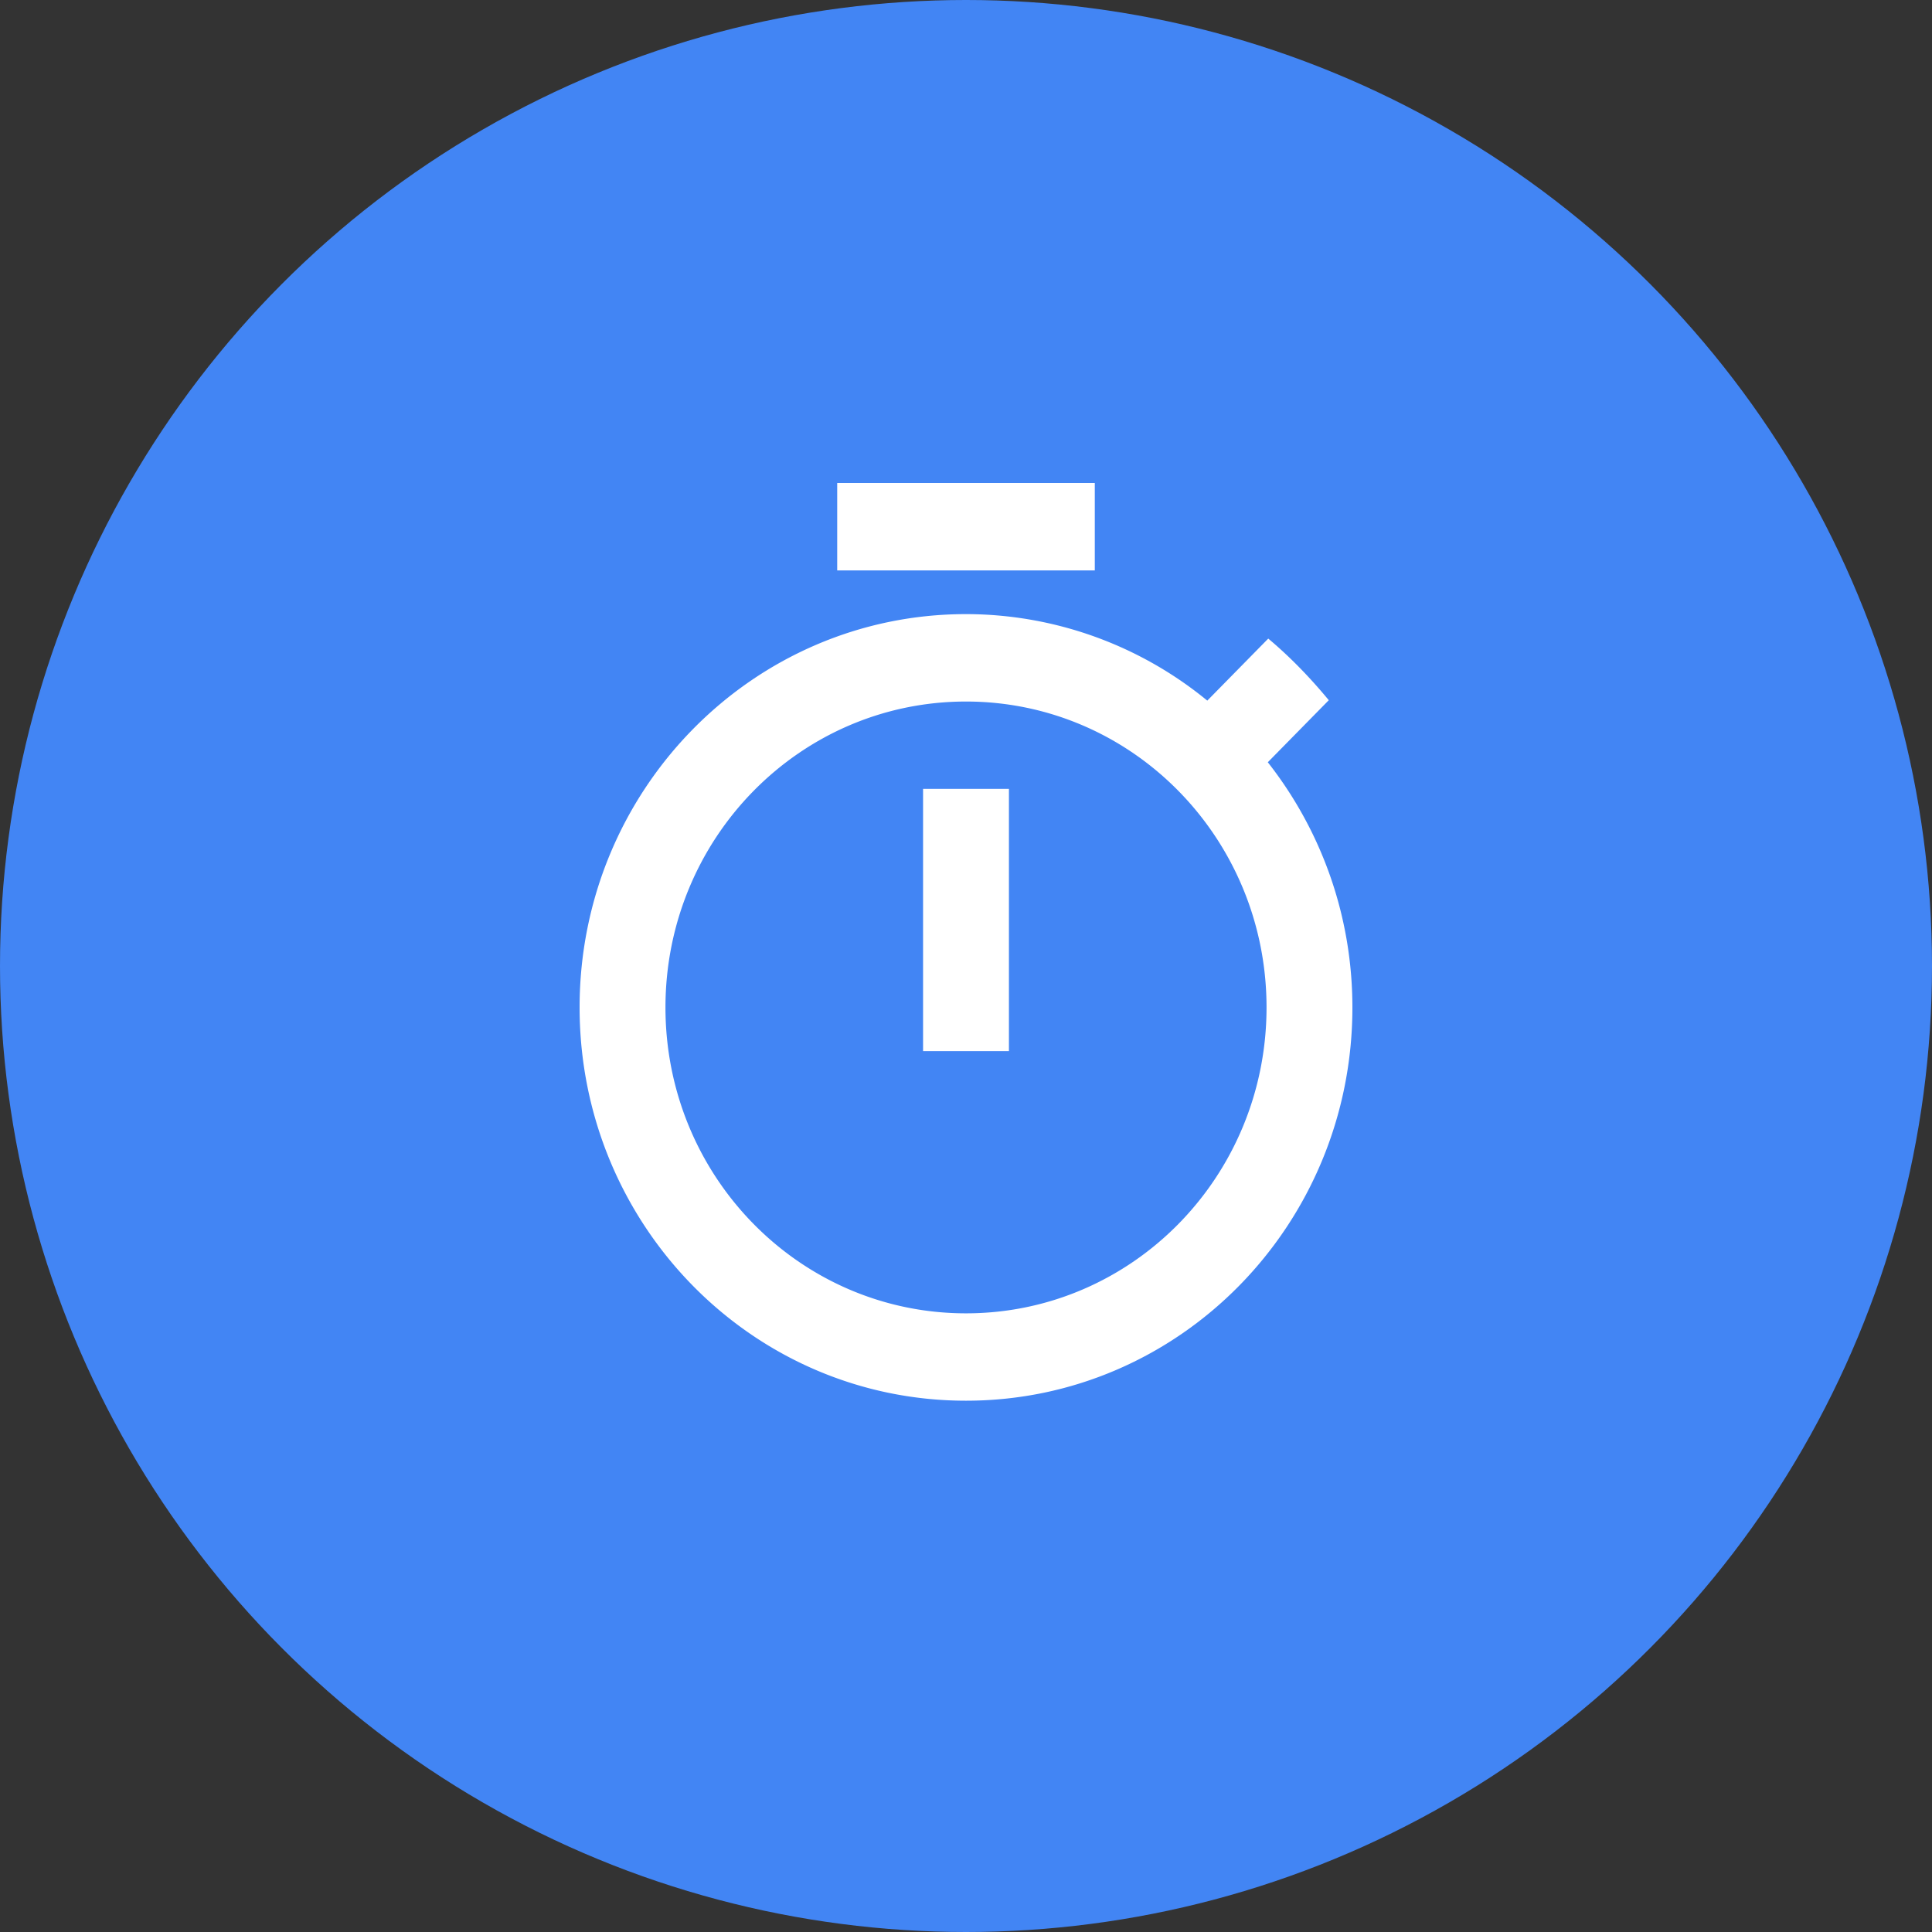
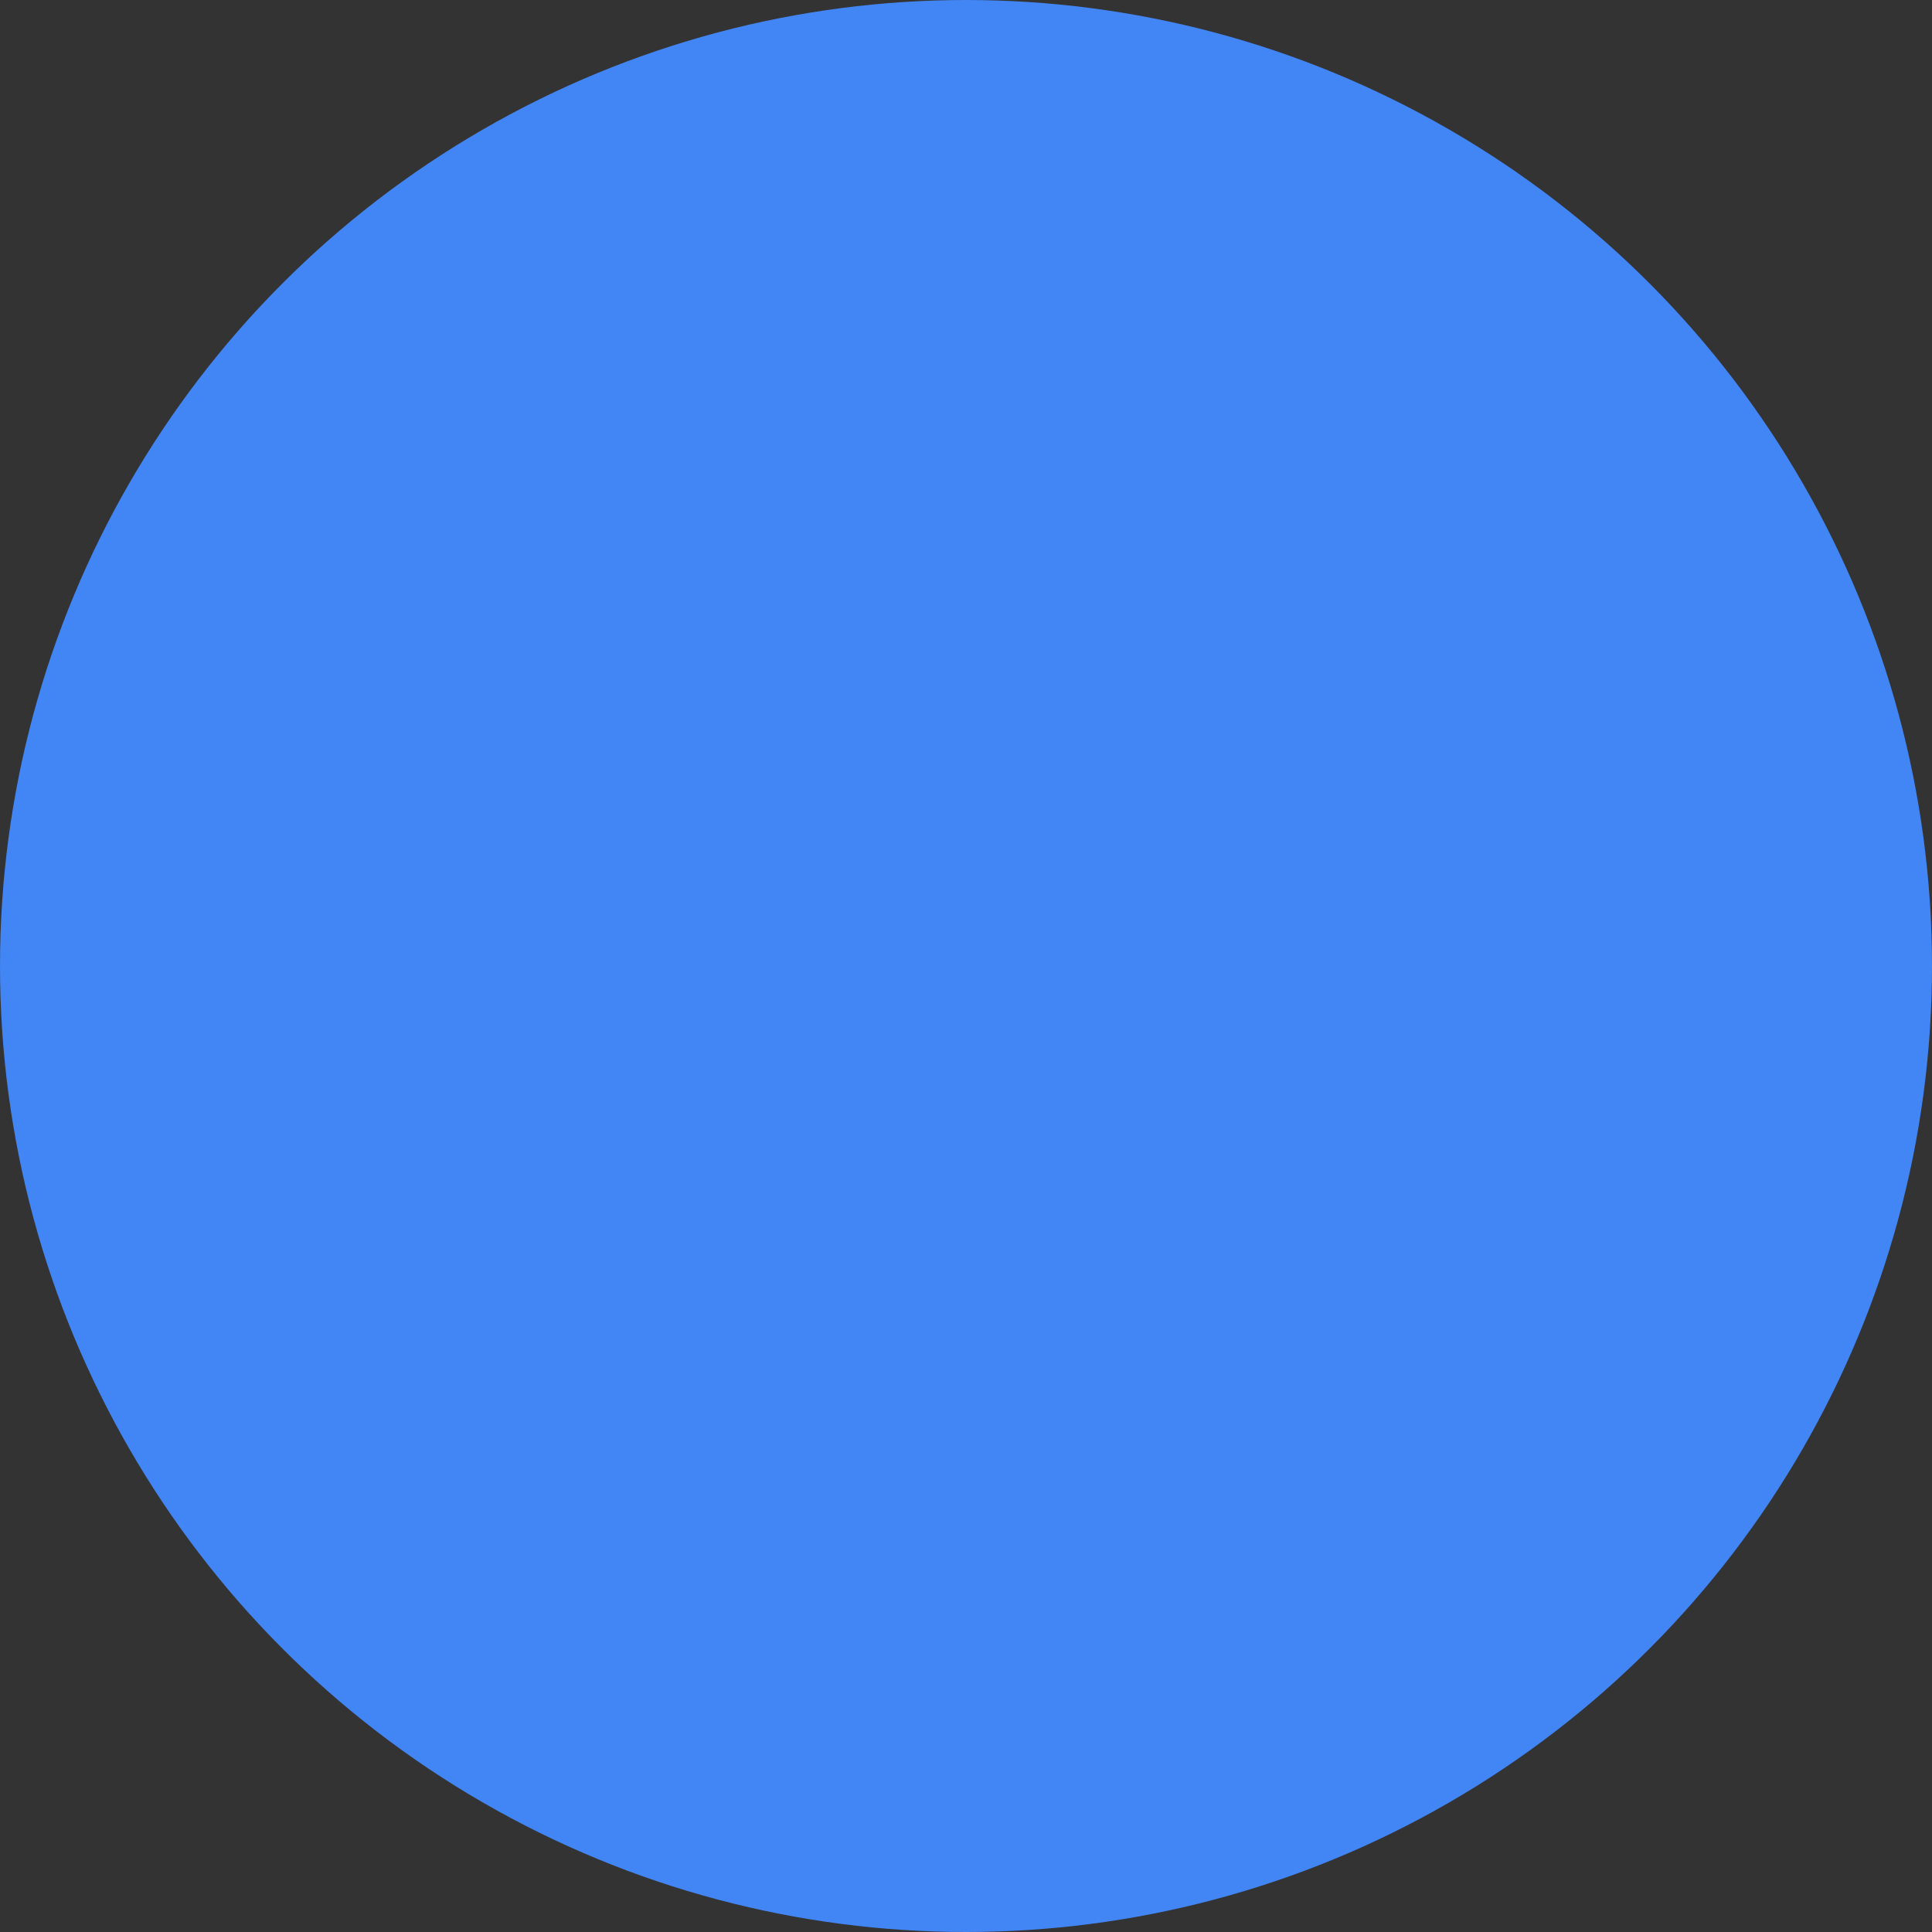
<svg xmlns="http://www.w3.org/2000/svg" width="45" height="45">
  <rect width="100%" height="100%" fill="#333333" stroke="none" />
  <g fill="none" fill-rule="evenodd">
    <circle fill="#4285F4" cx="22.5" cy="22.5" r="22.5" />
-     <path d="M25.5 11.25h-6v2.036h6V11.25zm-4 13.232h2v-6.107h-2v6.107zm8.03-6.728l1.42-1.445c-.43-.52-.9-1.008-1.41-1.435l-1.42 1.445a8.865 8.865 0 0 0-5.62-2.015c-4.97 0-9 4.102-9 9.16 0 5.059 4.02 9.161 9 9.161s9-4.102 9-9.16c0-2.159-.74-4.143-1.97-5.71zM22.5 30.59c-3.87 0-7-3.186-7-7.125s3.13-7.125 7-7.125 7 3.186 7 7.125c0 3.94-3.13 7.125-7 7.125z" fill="#FFF" fill-rule="nonzero" />
  </g>
</svg>